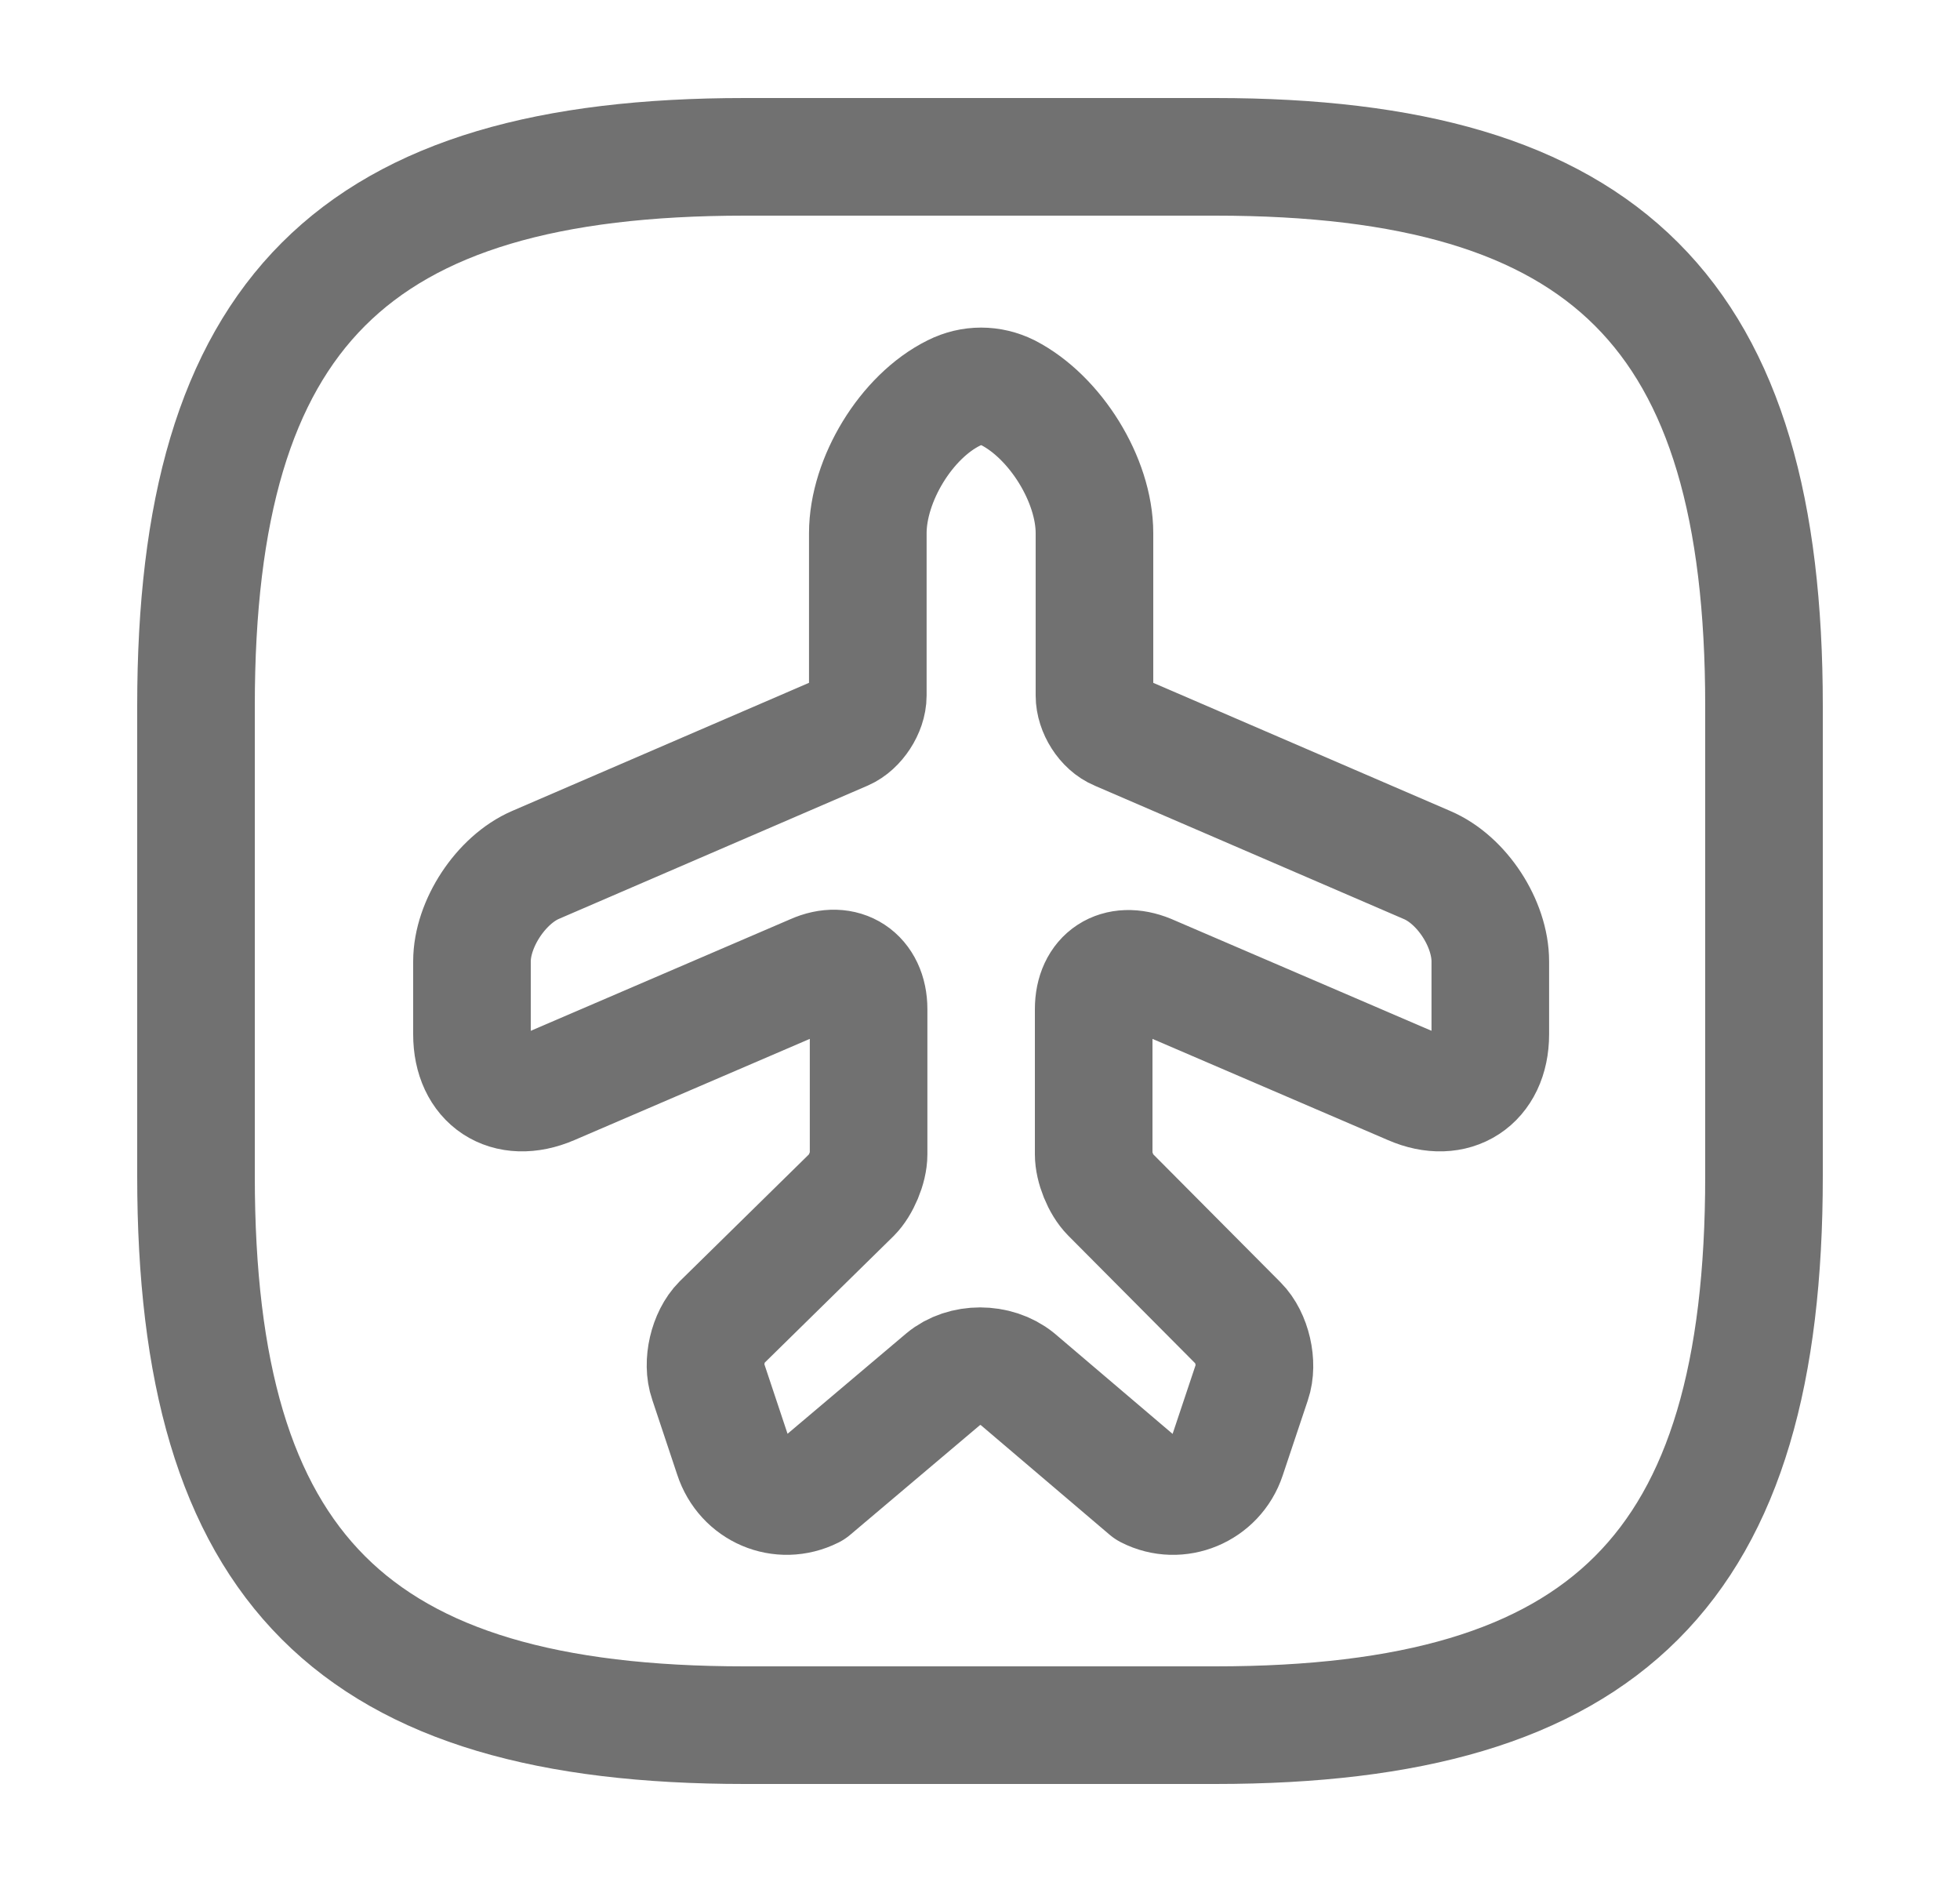
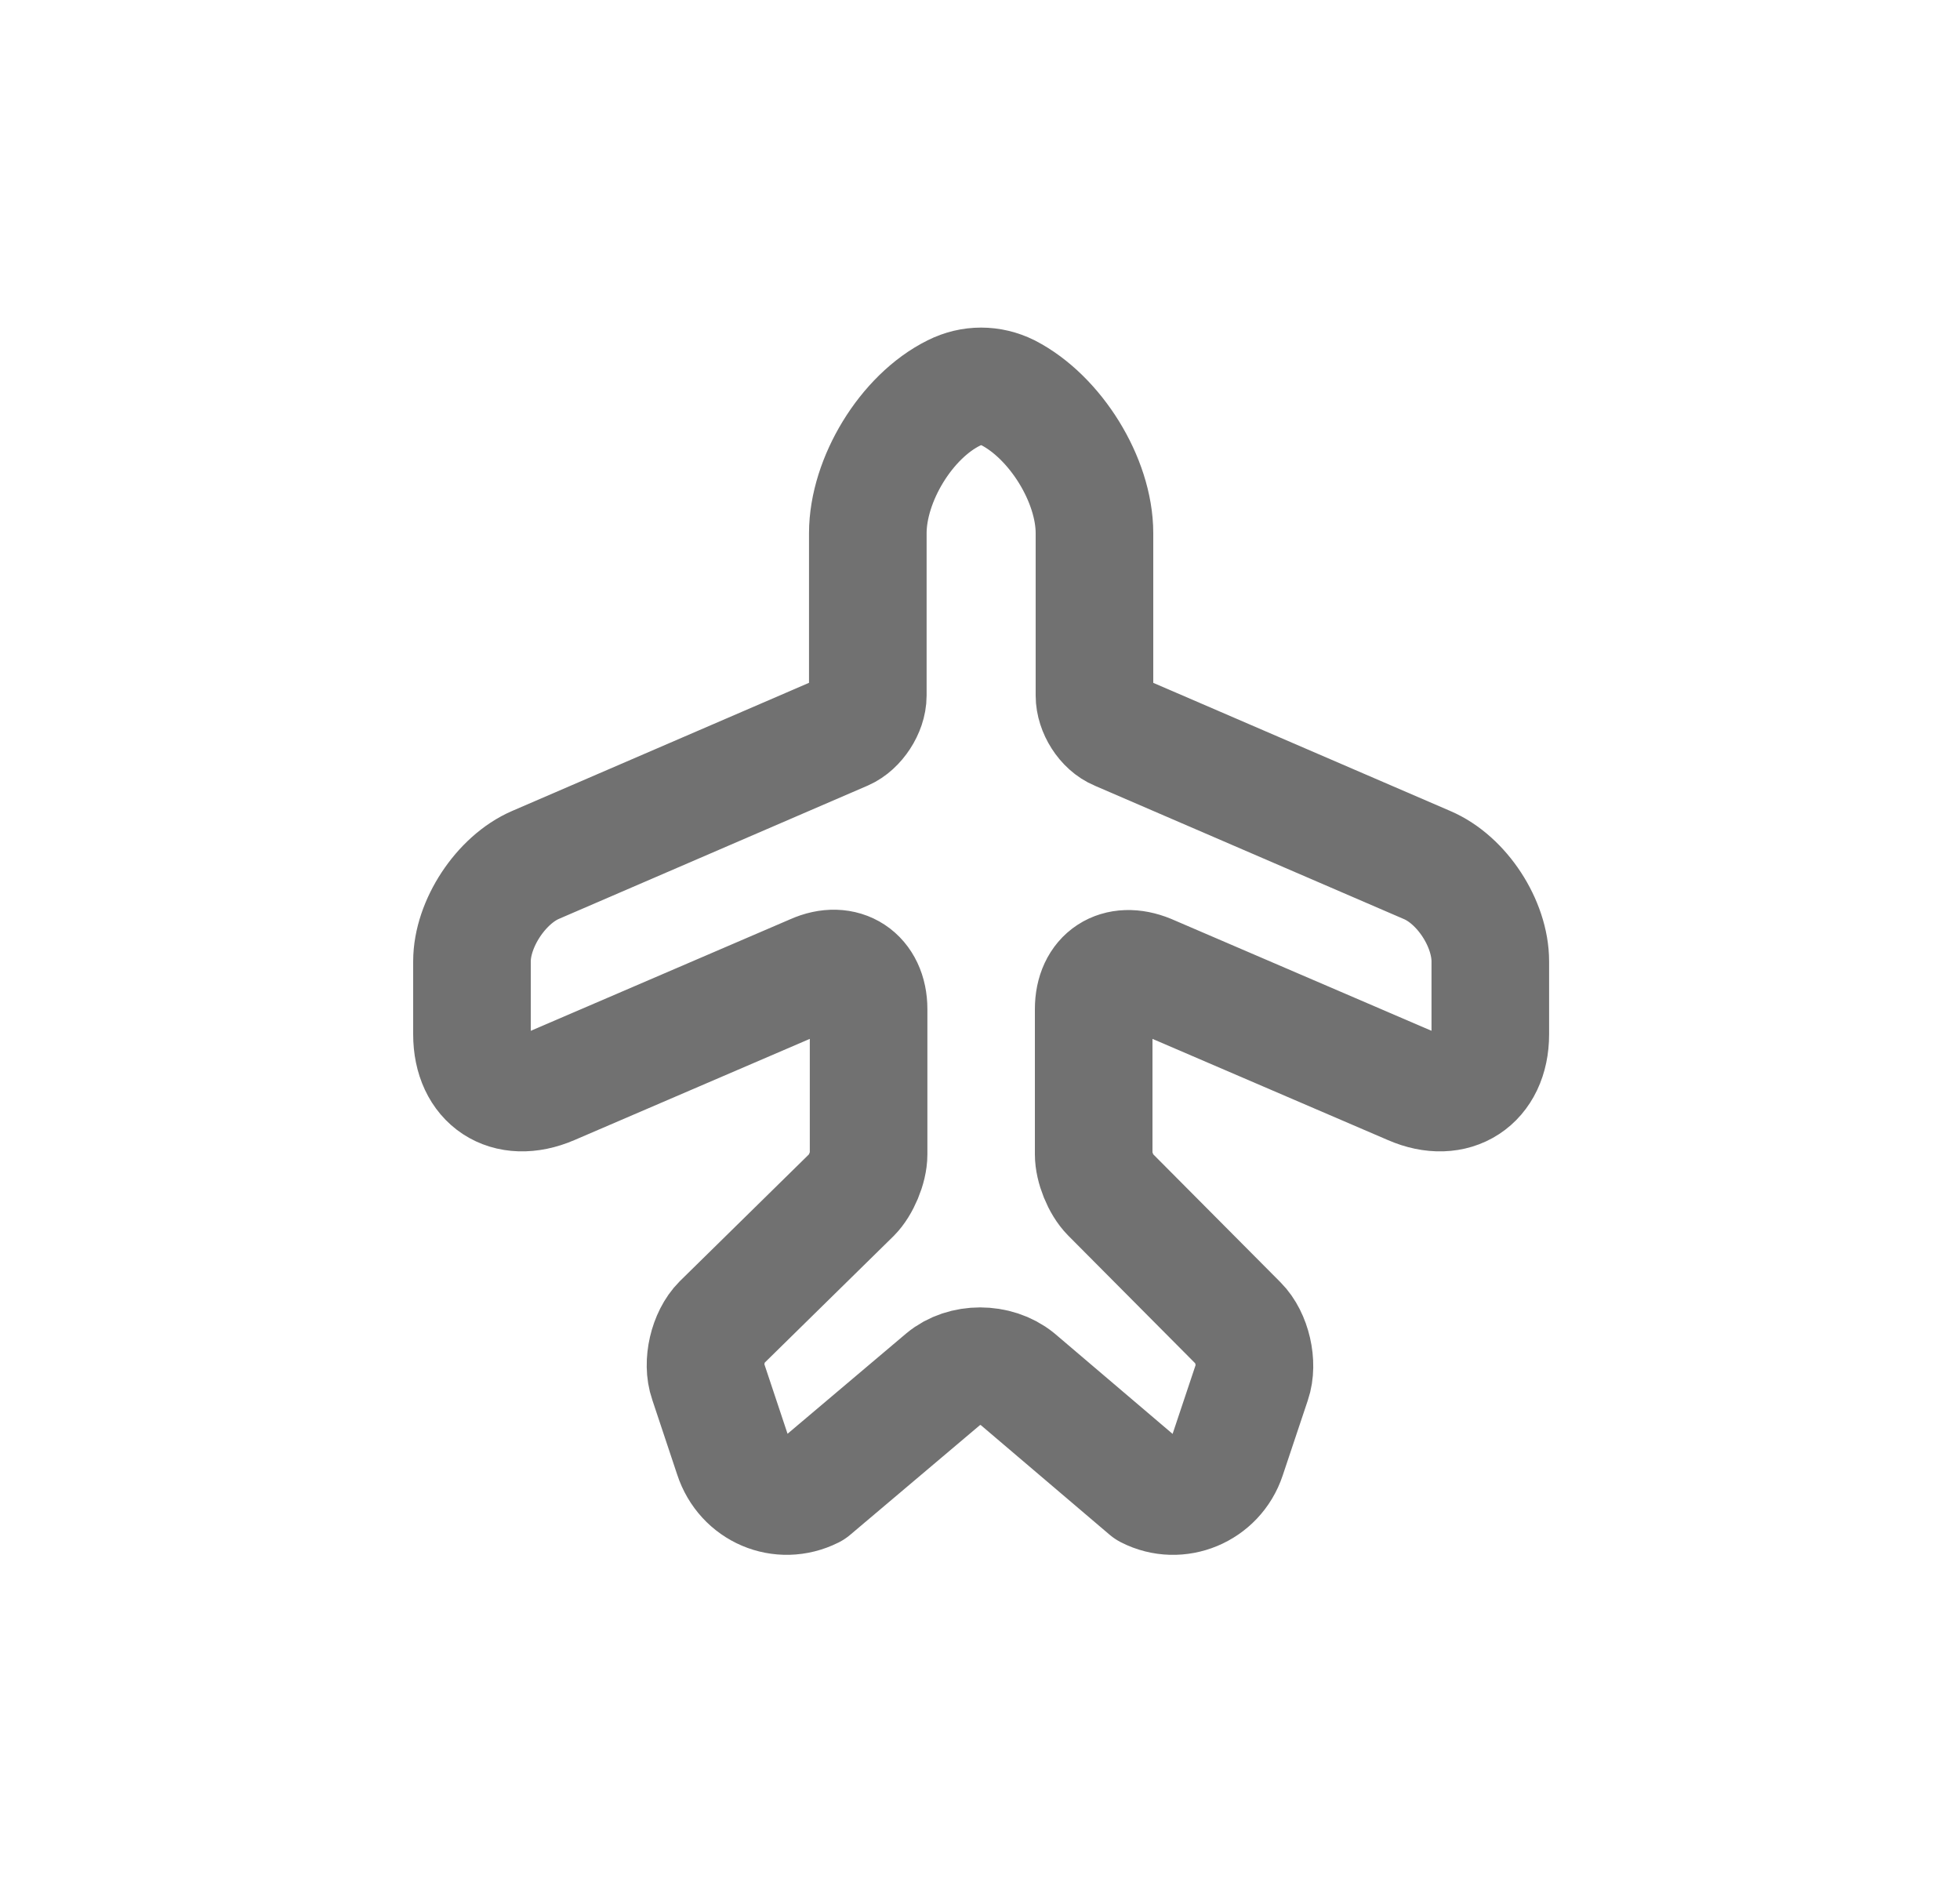
<svg xmlns="http://www.w3.org/2000/svg" width="25" height="24" viewBox="0 0 25 24" fill="none">
  <path d="M10.36 19L12.04 17.58C12.29 17.37 12.71 17.37 12.97 17.58L14.639 19C15.03 19.2 15.509 19 15.649 18.58L15.97 17.62C16.049 17.39 15.97 17.05 15.8 16.88L14.159 15.23C14.04 15.11 13.95 14.88 13.95 14.72V12.87C13.95 12.45 14.259 12.25 14.649 12.41L18 13.85C18.549 14.09 19.009 13.79 19.009 13.19V12.26C19.009 11.78 18.649 11.22 18.2 11.03L14.259 9.33C14.089 9.26 13.96 9.05 13.96 8.87V6.8C13.96 6.12 13.46 5.32 12.86 5.01C12.639 4.9 12.389 4.9 12.169 5.01C11.559 5.31 11.069 6.12 11.069 6.8V8.87C11.069 9.05 10.93 9.26 10.77 9.33L6.83 11.03C6.39 11.22 6.02 11.78 6.02 12.26V13.19C6.02 13.79 6.47 14.09 7.03 13.85L10.38 12.41C10.759 12.24 11.079 12.45 11.079 12.87V14.72C11.079 14.89 10.979 15.12 10.87 15.23L9.2 16.87C9.03 17.04 8.95 17.38 9.03 17.61L9.35 18.57C9.49 19 9.96 19.2 10.36 19Z" stroke="#717171" stroke-width="1.5" stroke-linecap="round" stroke-linejoin="round" />
-   <path d="M9.5 22H15.5C20.5 22 22.5 20 22.5 15V9C22.5 4 20.5 2 15.5 2H9.5C4.5 2 2.5 4 2.5 9V15C2.5 20 4.5 22 9.5 22Z" stroke="#717171" stroke-width="1.5" stroke-linecap="round" stroke-linejoin="round" />
</svg>